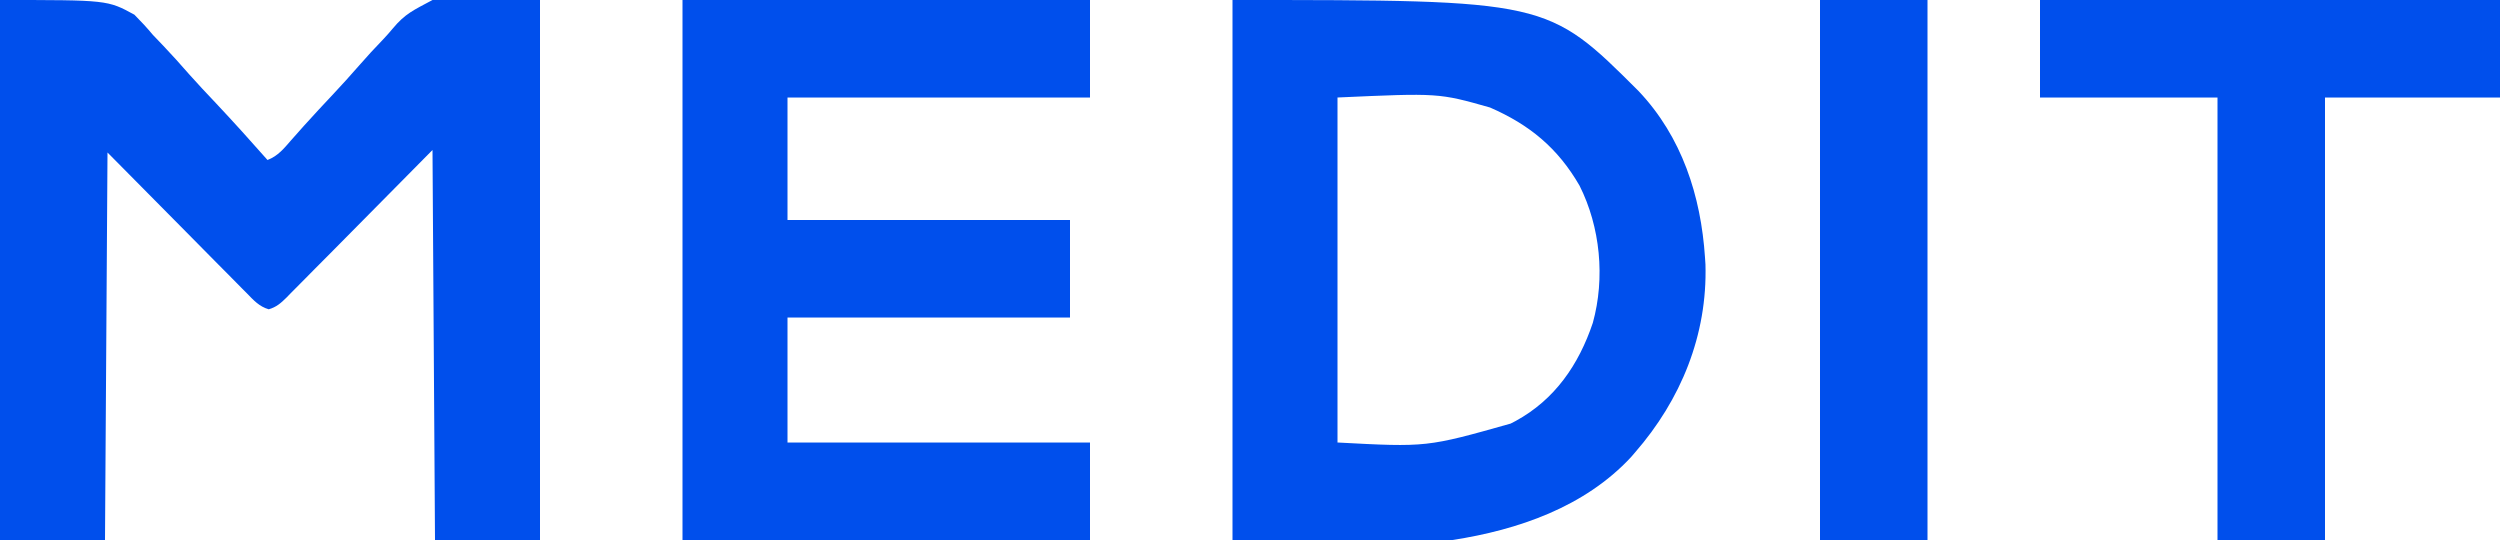
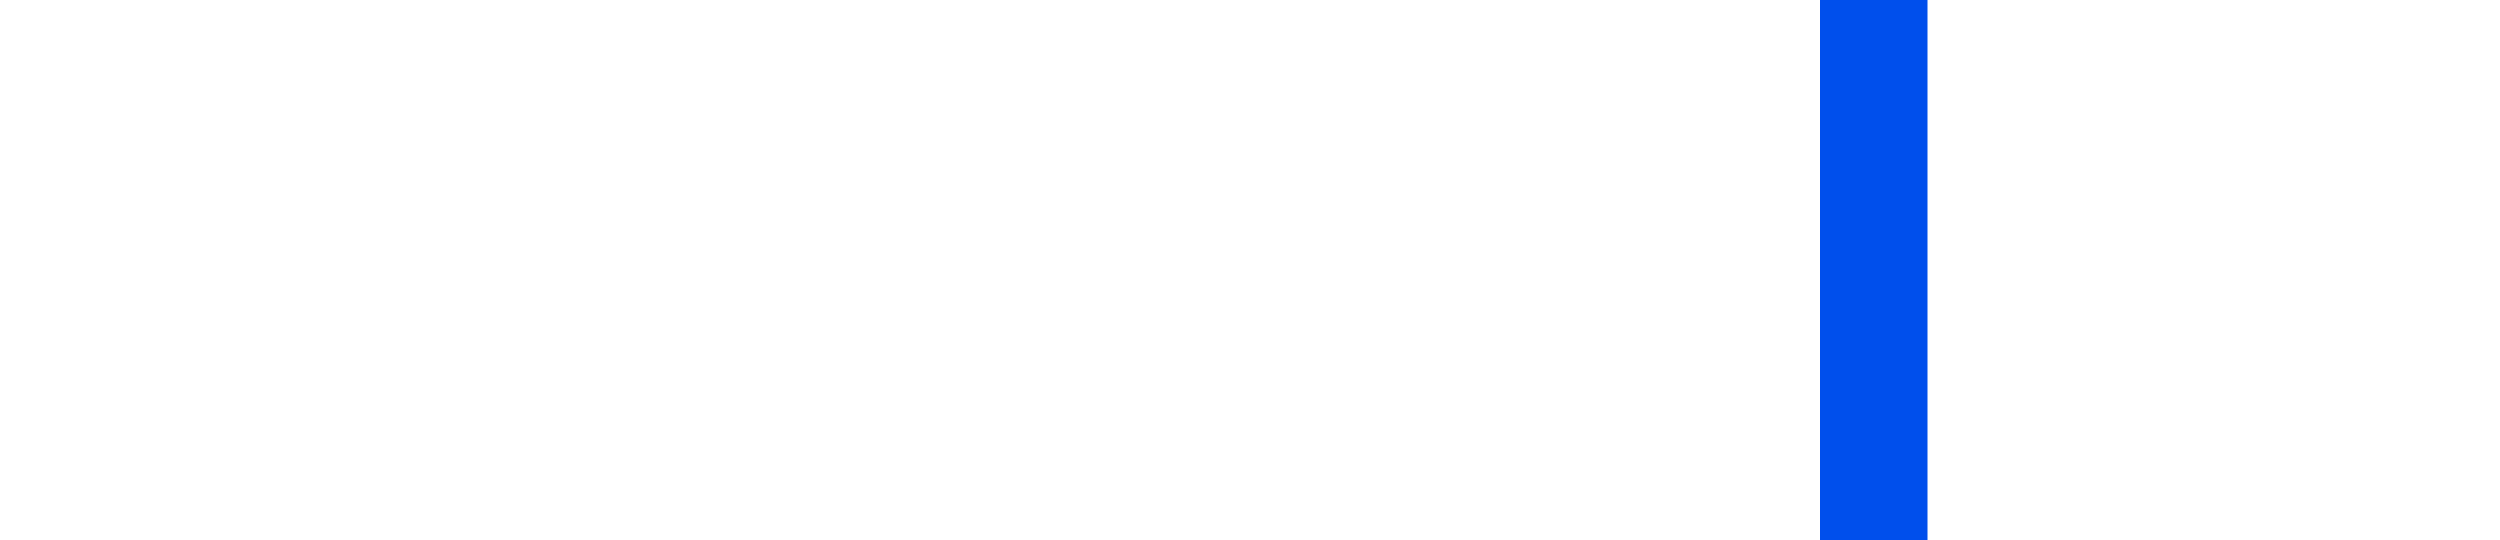
<svg xmlns="http://www.w3.org/2000/svg" version="1.1" width="1000" height="216">
-   <path d="M0 0 C43 0 43 0 53.757 5.875 C56.422 8.547 58.793 11.13 61.199 14 C62.563 15.444 63.937 16.879 65.32 18.305 C68.859 22.005 72.25 25.814 75.621 29.668 C79.112 33.608 82.737 37.422 86.35 41.25 C93.364 48.719 100.227 56.311 107 64 C111.164 62.418 113.618 59.354 116.463 56.082 C117.575 54.827 118.689 53.573 119.803 52.321 C120.393 51.656 120.983 50.991 121.591 50.306 C125.446 46.006 129.404 41.8 133.352 37.584 C136.792 33.9 140.184 30.188 143.487 26.379 C146.706 22.672 150.03 19.089 153.441 15.557 C154.7 14.216 155.921 12.838 157.094 11.421 C162.117 5.398 165.324 4.134 173 0 C187.19 0 201.38 0 216 0 C216 71.28 216 142.56 216 216 C202.14 216 188.28 216 174 216 C173.67 164.52 173.34 113.04 173 60 C152.478 80.72 152.478 80.72 131.984 101.467 C128.007 105.466 128.007 105.466 126.143 107.335 C124.842 108.643 123.547 109.955 122.256 111.272 C120.299 113.265 118.327 115.243 116.351 117.217 C115.779 117.807 115.206 118.397 114.617 119.005 C112.367 121.226 110.565 122.838 107.494 123.717 C103.69 122.623 101.422 120.076 98.741 117.309 C98.126 116.694 97.511 116.079 96.877 115.446 C94.889 113.455 92.919 111.447 90.949 109.438 C89.724 108.205 88.498 106.974 87.271 105.744 C82.73 101.176 78.21 96.587 73.688 92 C63.561 81.77 53.434 71.54 43 61 C42.67 112.15 42.34 163.3 42 216 C28.14 216 14.28 216 0 216 C0 144.72 0 73.44 0 0 Z " fill="#004FEC" transform="translate(0,0)" />
-   <path d="M0 0 C125.946 0 125.946 0 162.477 36.473 C179.763 54.739 187.38 78.394 189 103 C189.061 103.91 189.121 104.82 189.184 105.758 C189.998 134.014 179.375 159.905 161 181 C160.471 181.614 159.943 182.227 159.398 182.859 C140.867 202.816 114.148 211.977 88 216 C58.96 216 29.92 216 0 216 C0 144.72 0 73.44 0 0 Z M42 39 C42 84.54 42 130.08 42 177 C77.707 178.903 77.707 178.903 111.25 169.438 C112.232 168.928 112.232 168.928 113.235 168.409 C128.95 159.841 138.508 145.853 144.125 129.156 C149.105 111.191 147.132 90.792 138.812 74.25 C130.125 59.217 118.837 49.899 103 43 C82.473 37.181 82.473 37.181 42 39 Z " fill="#004FEC" transform="translate(493,0)" />
-   <path d="M0 0 C53.79 0 107.58 0 163 0 C163 12.87 163 25.74 163 39 C123.07 39 83.14 39 42 39 C42 55.17 42 71.34 42 88 C79.29 88 116.58 88 155 88 C155 100.87 155 113.74 155 127 C117.71 127 80.42 127 42 127 C42 143.5 42 160 42 177 C81.93 177 121.86 177 163 177 C163 189.87 163 202.74 163 216 C109.21 216 55.42 216 0 216 C0 144.72 0 73.44 0 0 Z " fill="#004FEC" transform="translate(273,0)" />
-   <path d="M0 0 C60.72 0 121.44 0 184 0 C184 12.87 184 25.74 184 39 C160.9 39 137.8 39 114 39 C114 97.41 114 155.82 114 216 C99.81 216 85.62 216 71 216 C71 157.59 71 99.18 71 39 C47.57 39 24.14 39 0 39 C0 26.13 0 13.26 0 0 Z " fill="#004FEC" transform="translate(816,0)" />
  <path d="M0 0 C14.19 0 28.38 0 43 0 C43 71.28 43 142.56 43 216 C28.81 216 14.62 216 0 216 C0 144.72 0 73.44 0 0 Z " fill="#004FEC" transform="translate(728,0)" />
</svg>